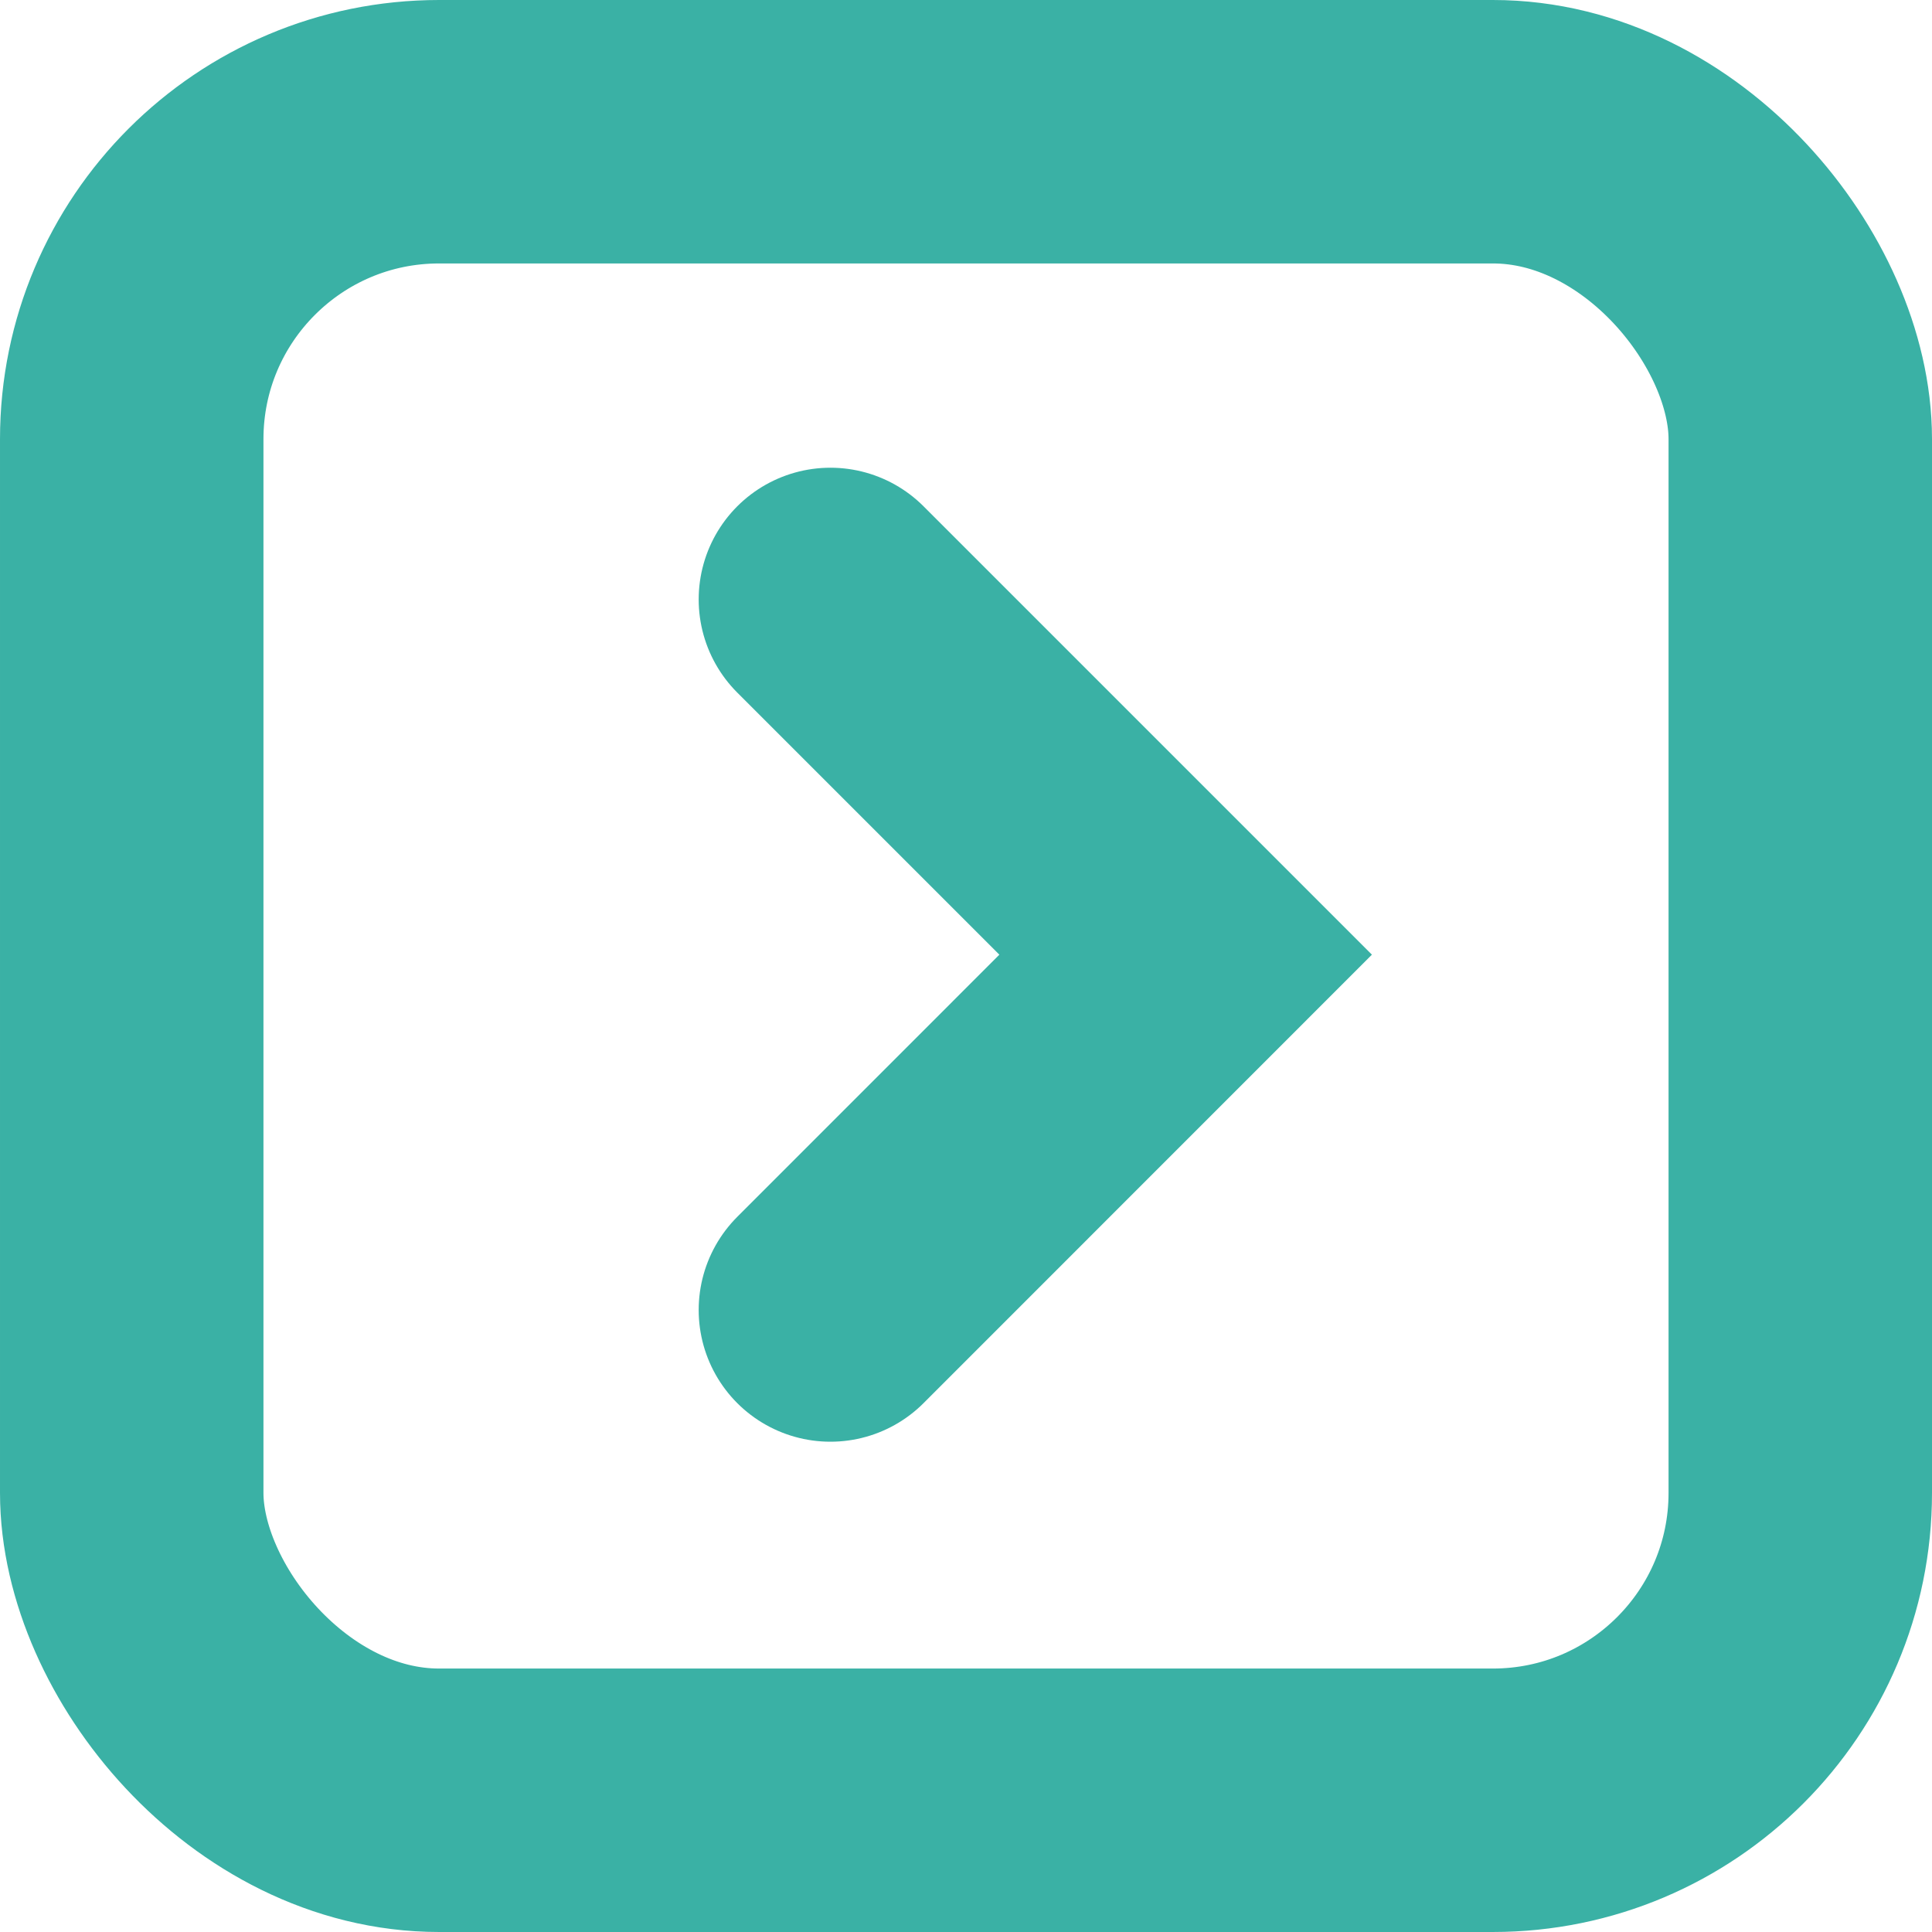
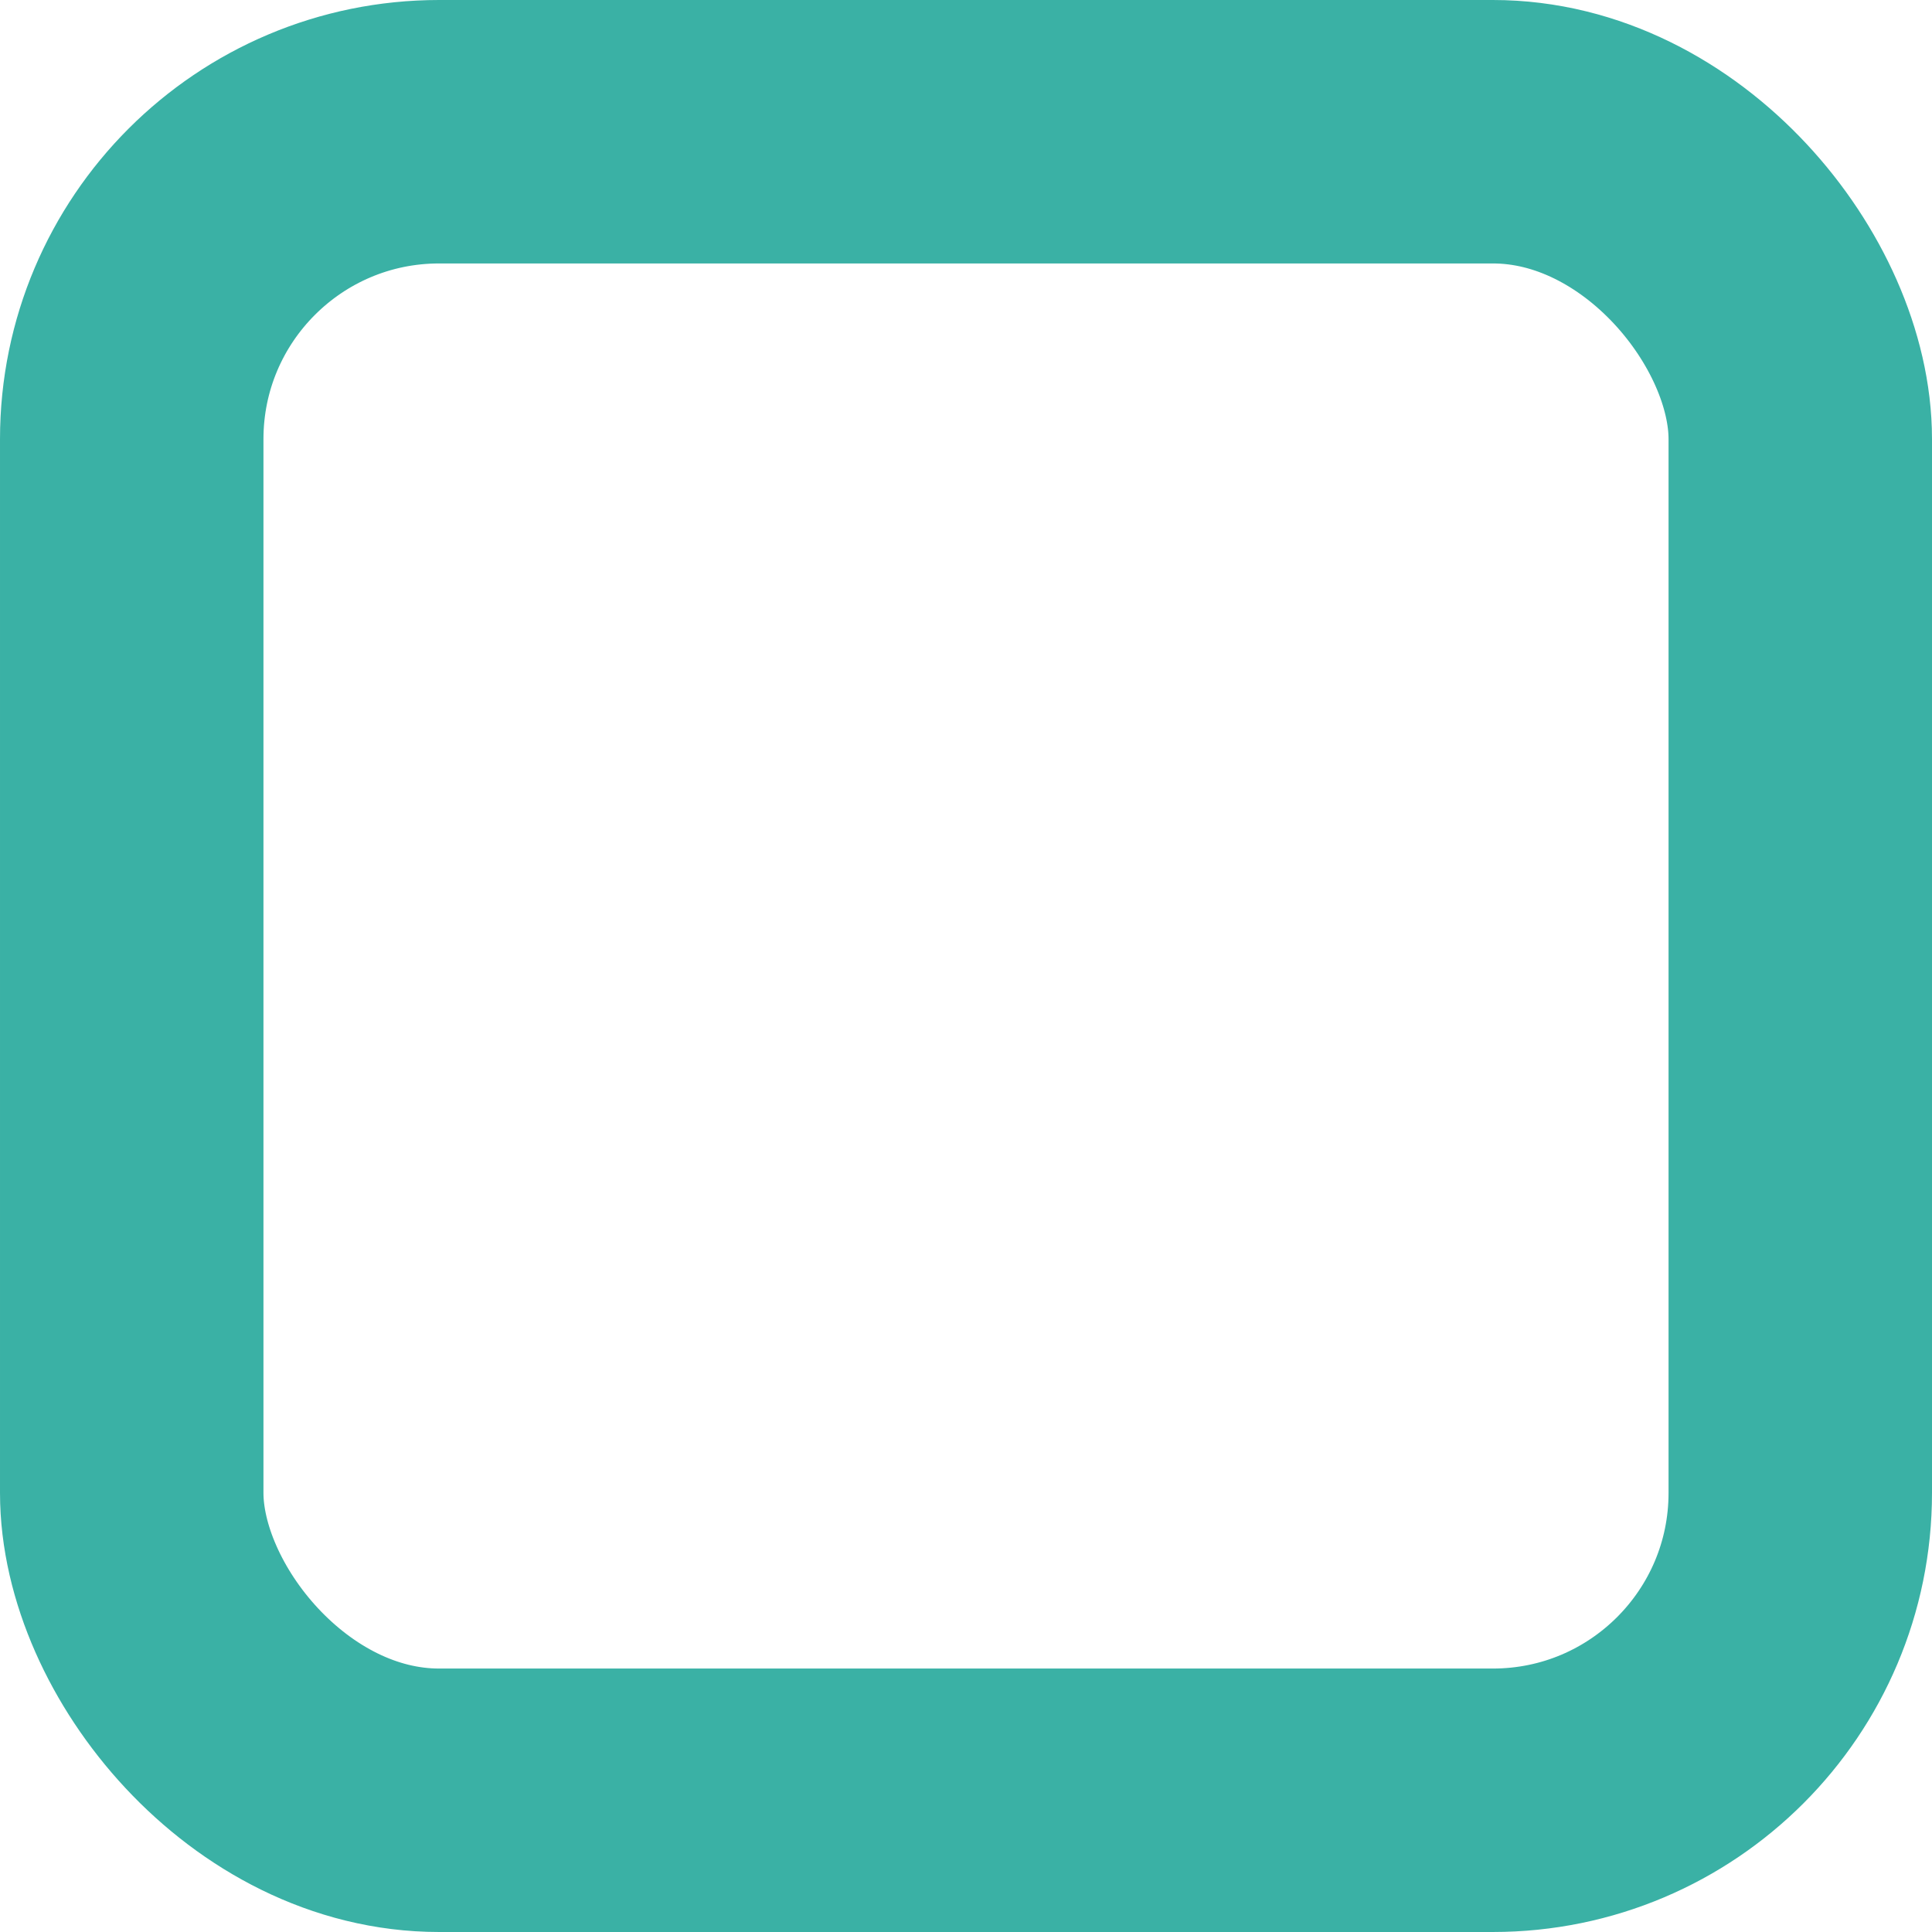
<svg xmlns="http://www.w3.org/2000/svg" width="22" height="22" viewBox="0 0 22 22">
  <g id="Сгруппировать_244" data-name="Сгруппировать 244" transform="translate(-977.024 -792.163)">
    <g id="Прямоугольник_397" data-name="Прямоугольник 397" transform="translate(977.024 792.163)" fill="none" stroke="#3ab1a5" stroke-width="3">
-       <rect width="22" height="22" rx="5" stroke="none" />
      <rect x="1.5" y="1.5" width="19" height="19" rx="3.5" fill="none" />
    </g>
-     <path id="Контур_430" data-name="Контур 430" d="M7706,720.07l4.045,4.045L7706,728.161" transform="translate(-6719.52 78.919)" fill="none" stroke="#3ab1a5" stroke-linecap="round" stroke-width="3" />
  </g>
</svg>